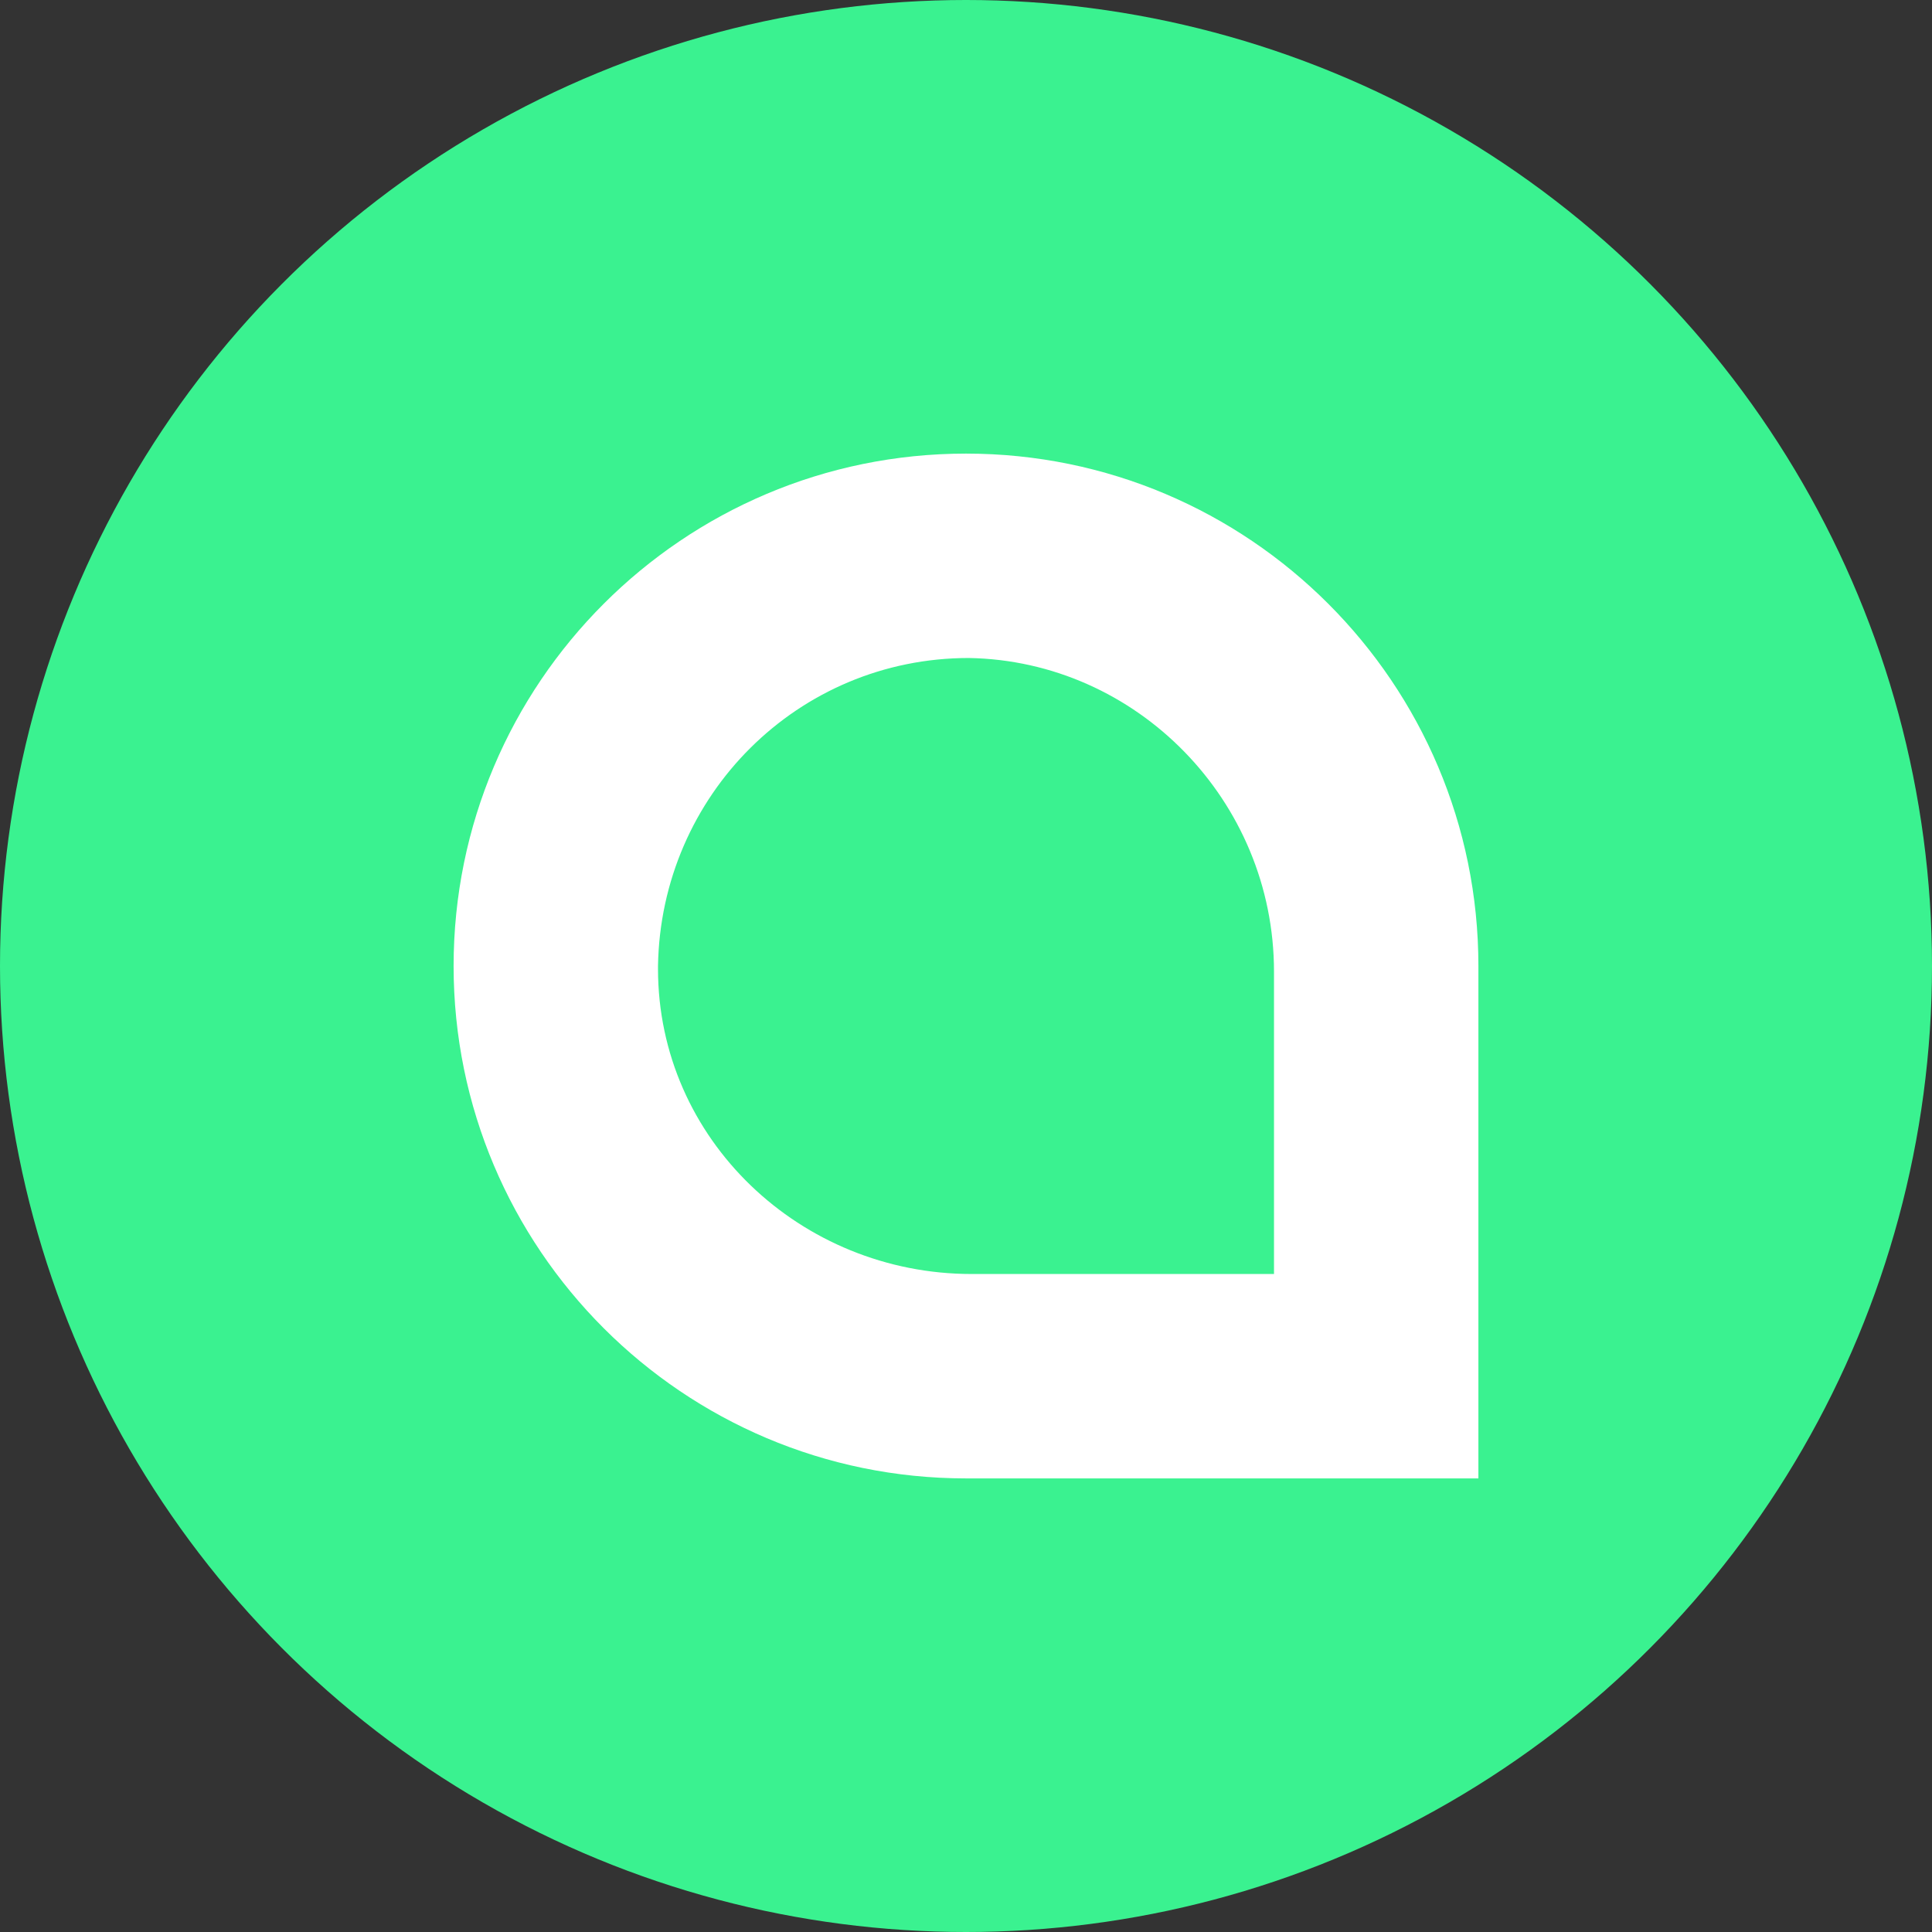
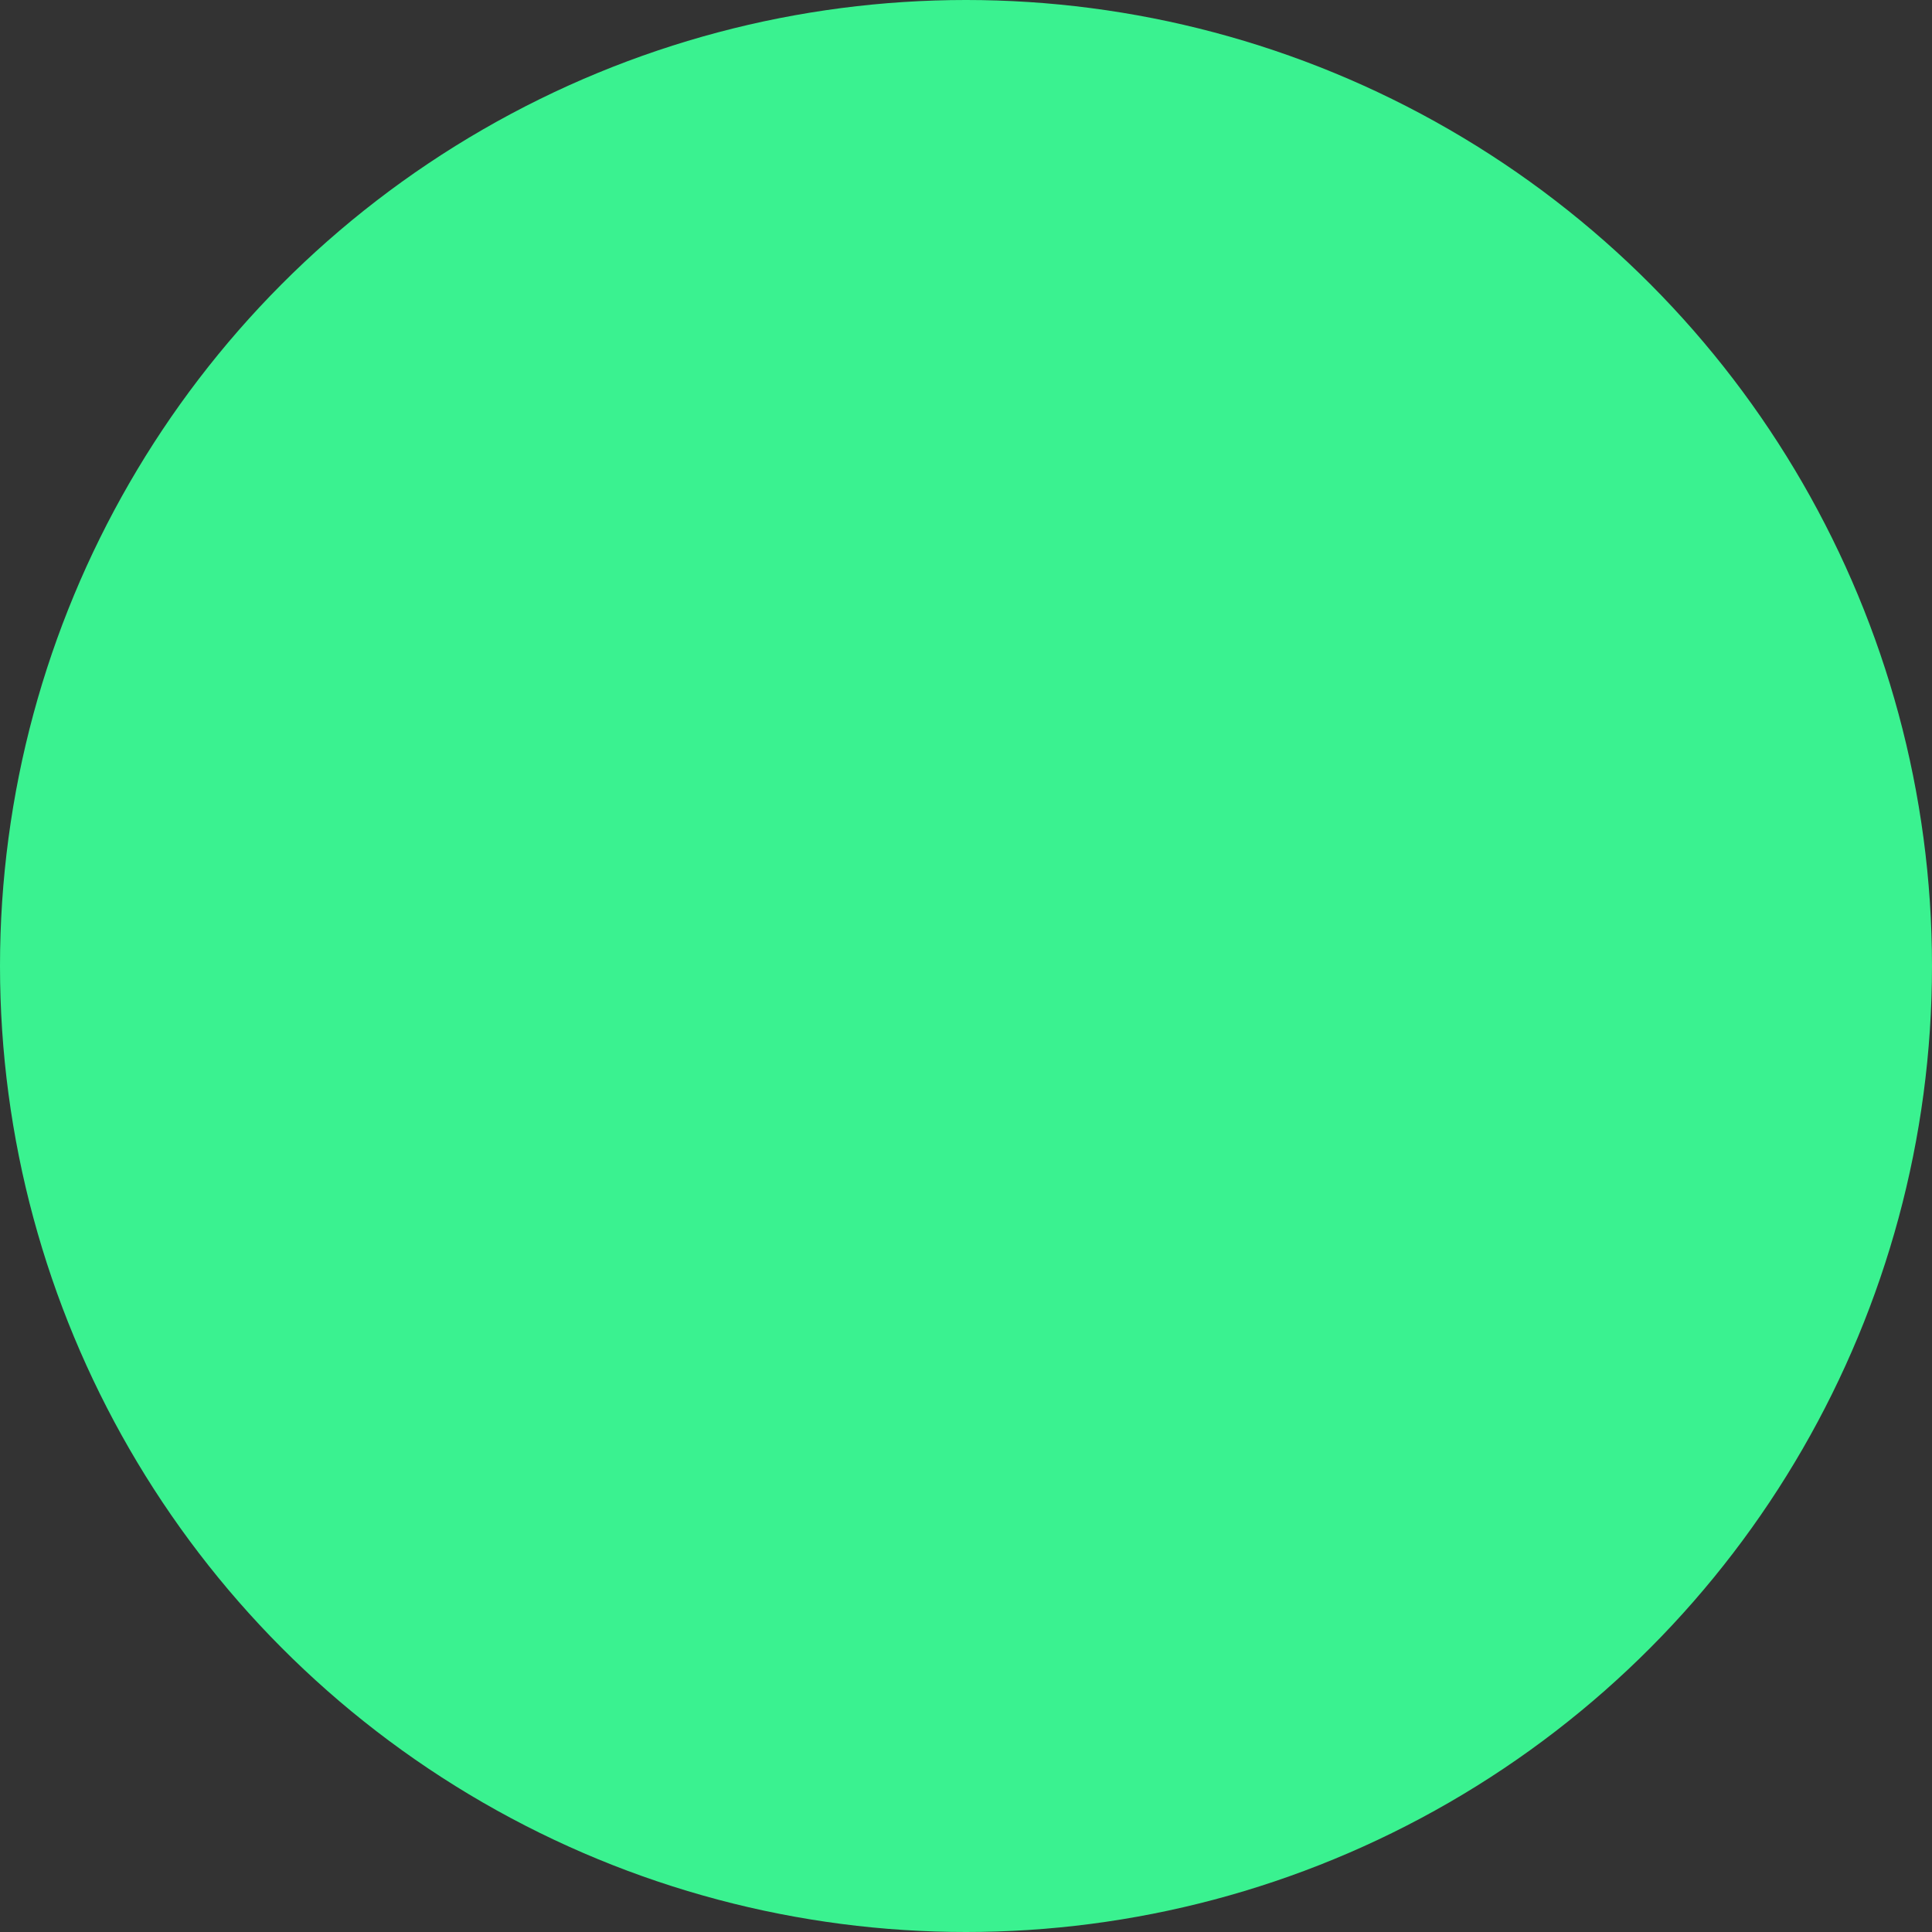
<svg xmlns="http://www.w3.org/2000/svg" version="1.1" id="Layer_1" x="0px" y="0px" viewBox="0 0 69 69" style="enable-background:new 0 0 69 69;" xml:space="preserve">
  <rect x="0" y="0" width="69" height="69" fill="#333333" stroke="none" />
  <style type="text/css">
	.st0{fill-rule:evenodd;clip-rule:evenodd;fill:#3AF290;}
	.st1{fill-rule:evenodd;clip-rule:evenodd;fill:#FFFFFF;}
</style>
  <g>
    <circle class="st0" cx="34.5" cy="34.5" r="34.5" />
-     <path class="st1" d="M34.5,16.2c10.1,0,18.3,8.2,18.3,18.3v18.3H34.5c-10.1,0-18.3-8.2-18.3-18.3S24.4,16.2,34.5,16.2z M45.5,45.5   V34.7c0-6.1-4.9-11.1-10.9-11.2c-6.1,0-11,4.9-11.1,11c0,0,0,0.1,0,0.1c0,6.1,5.1,10.9,11.2,10.9C34.7,45.5,45.5,45.5,45.5,45.5z" />
  </g>
</svg>